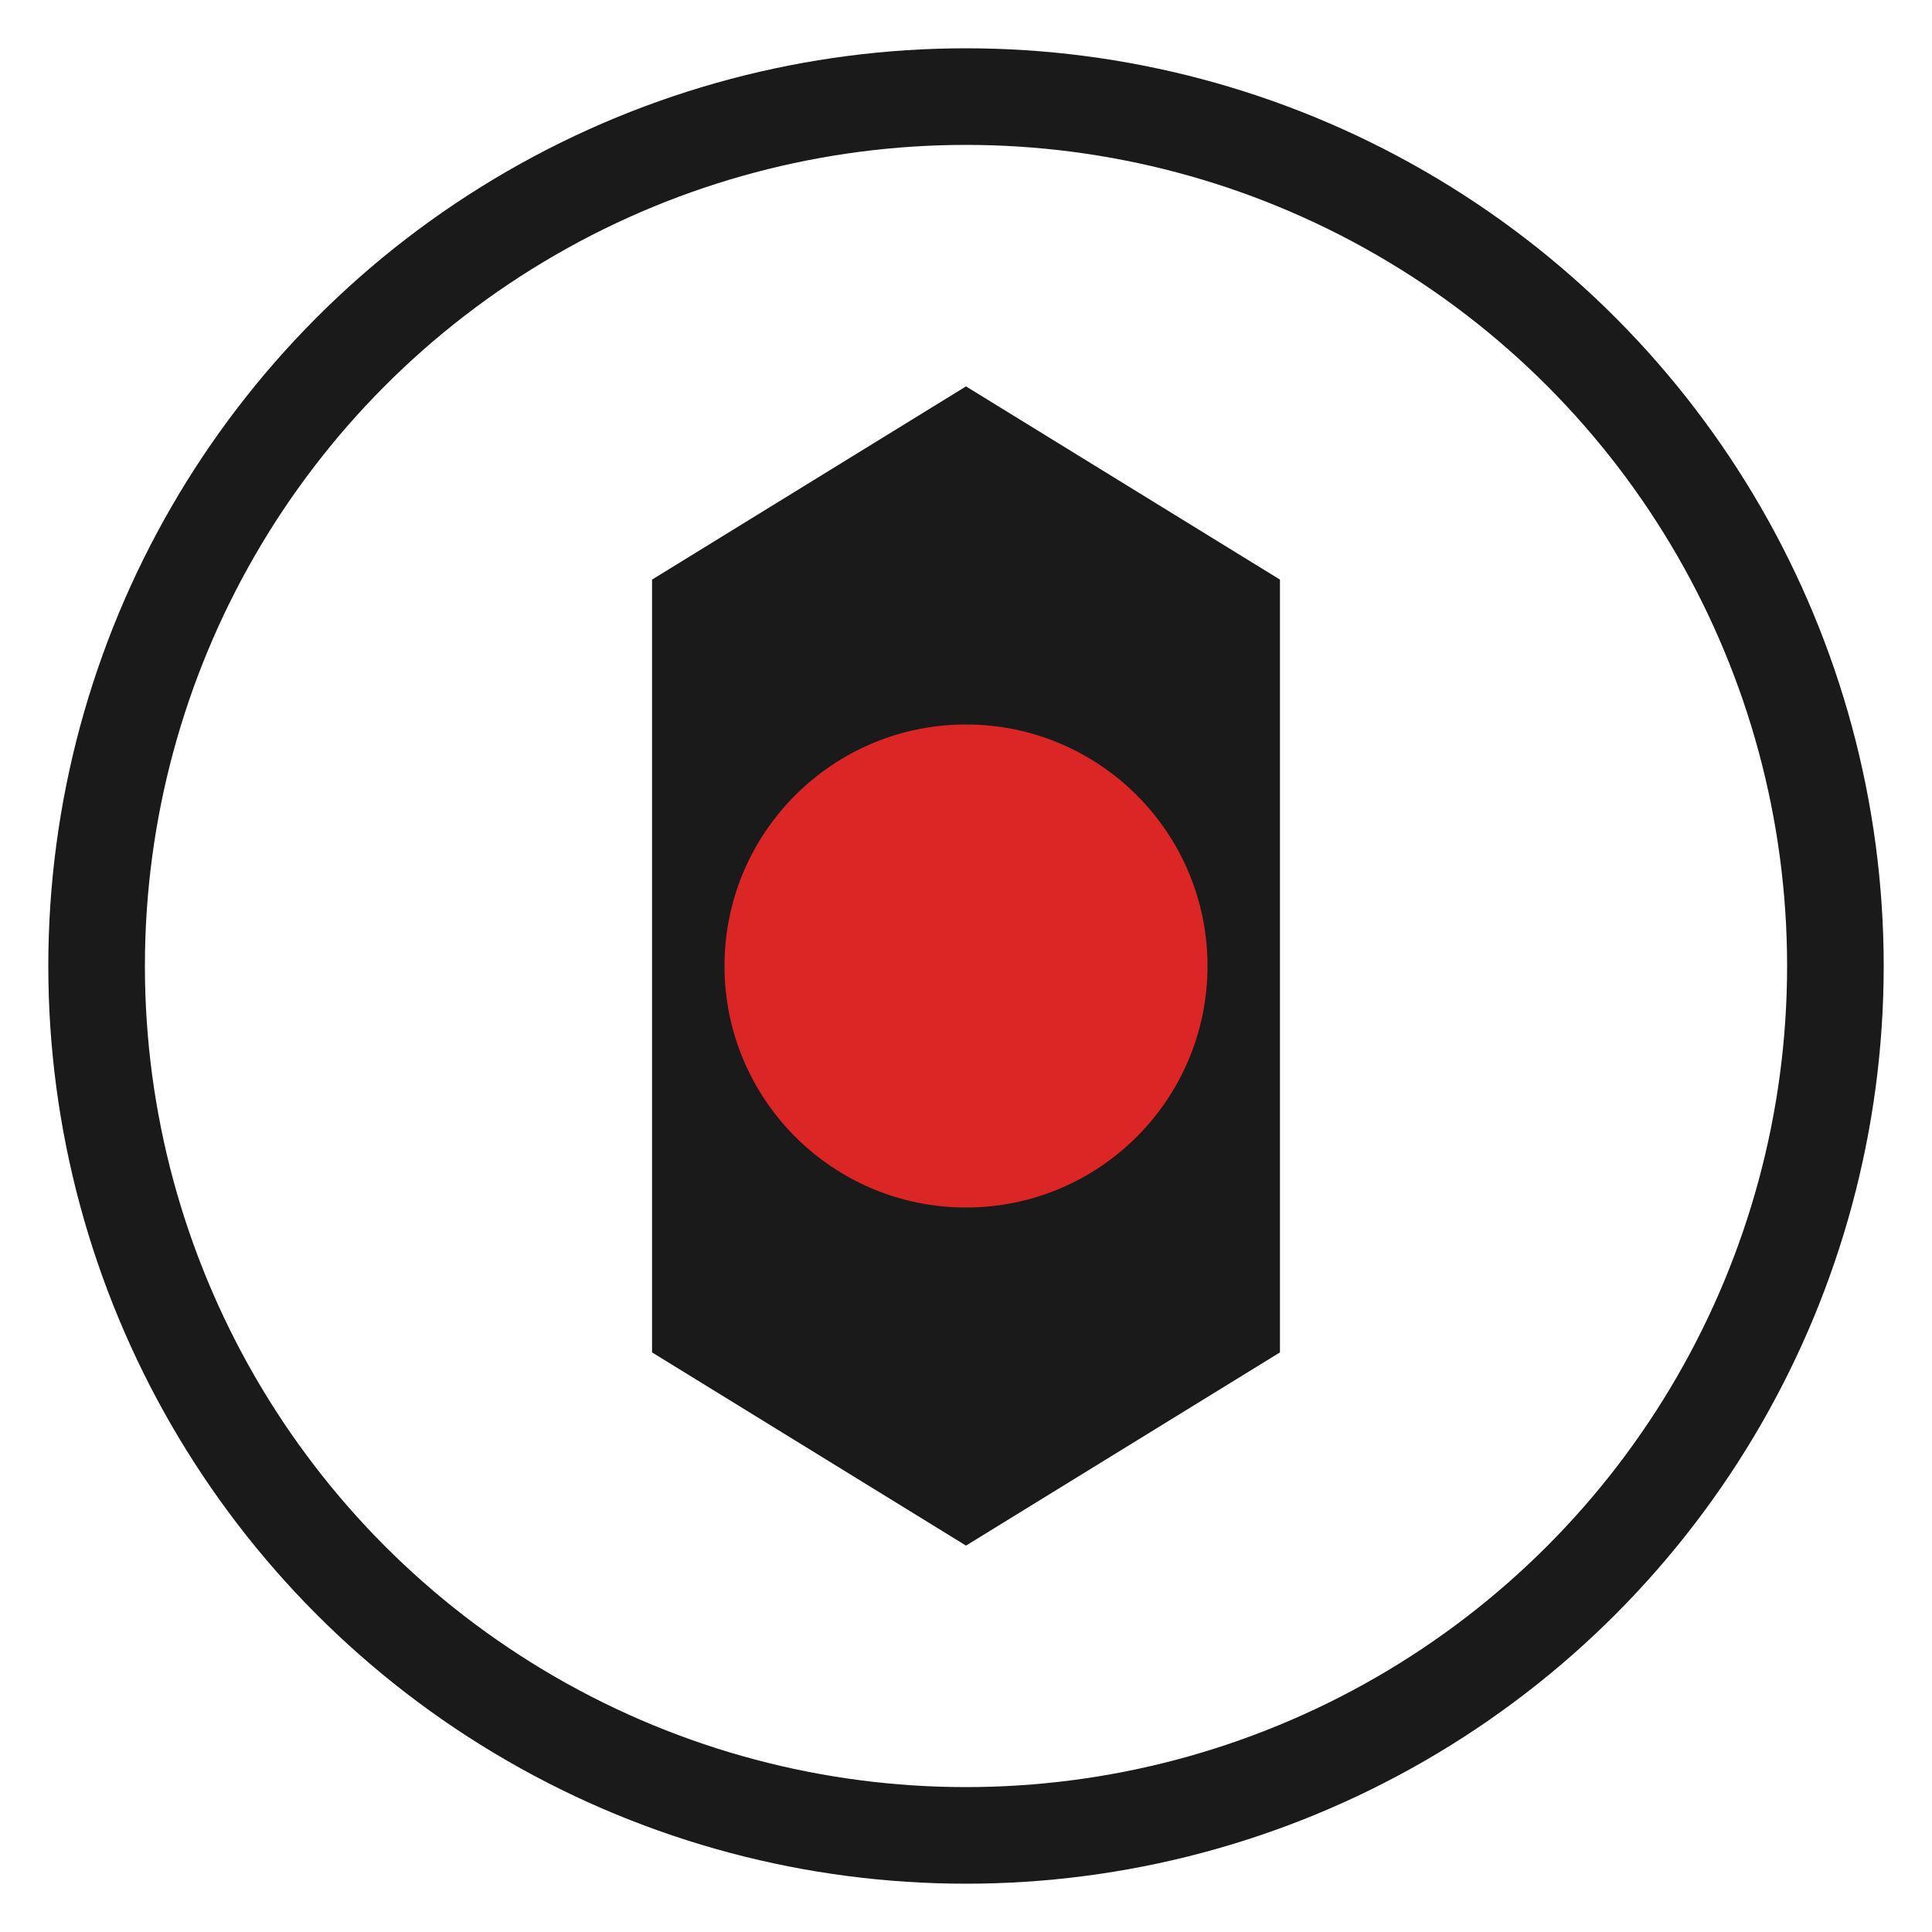
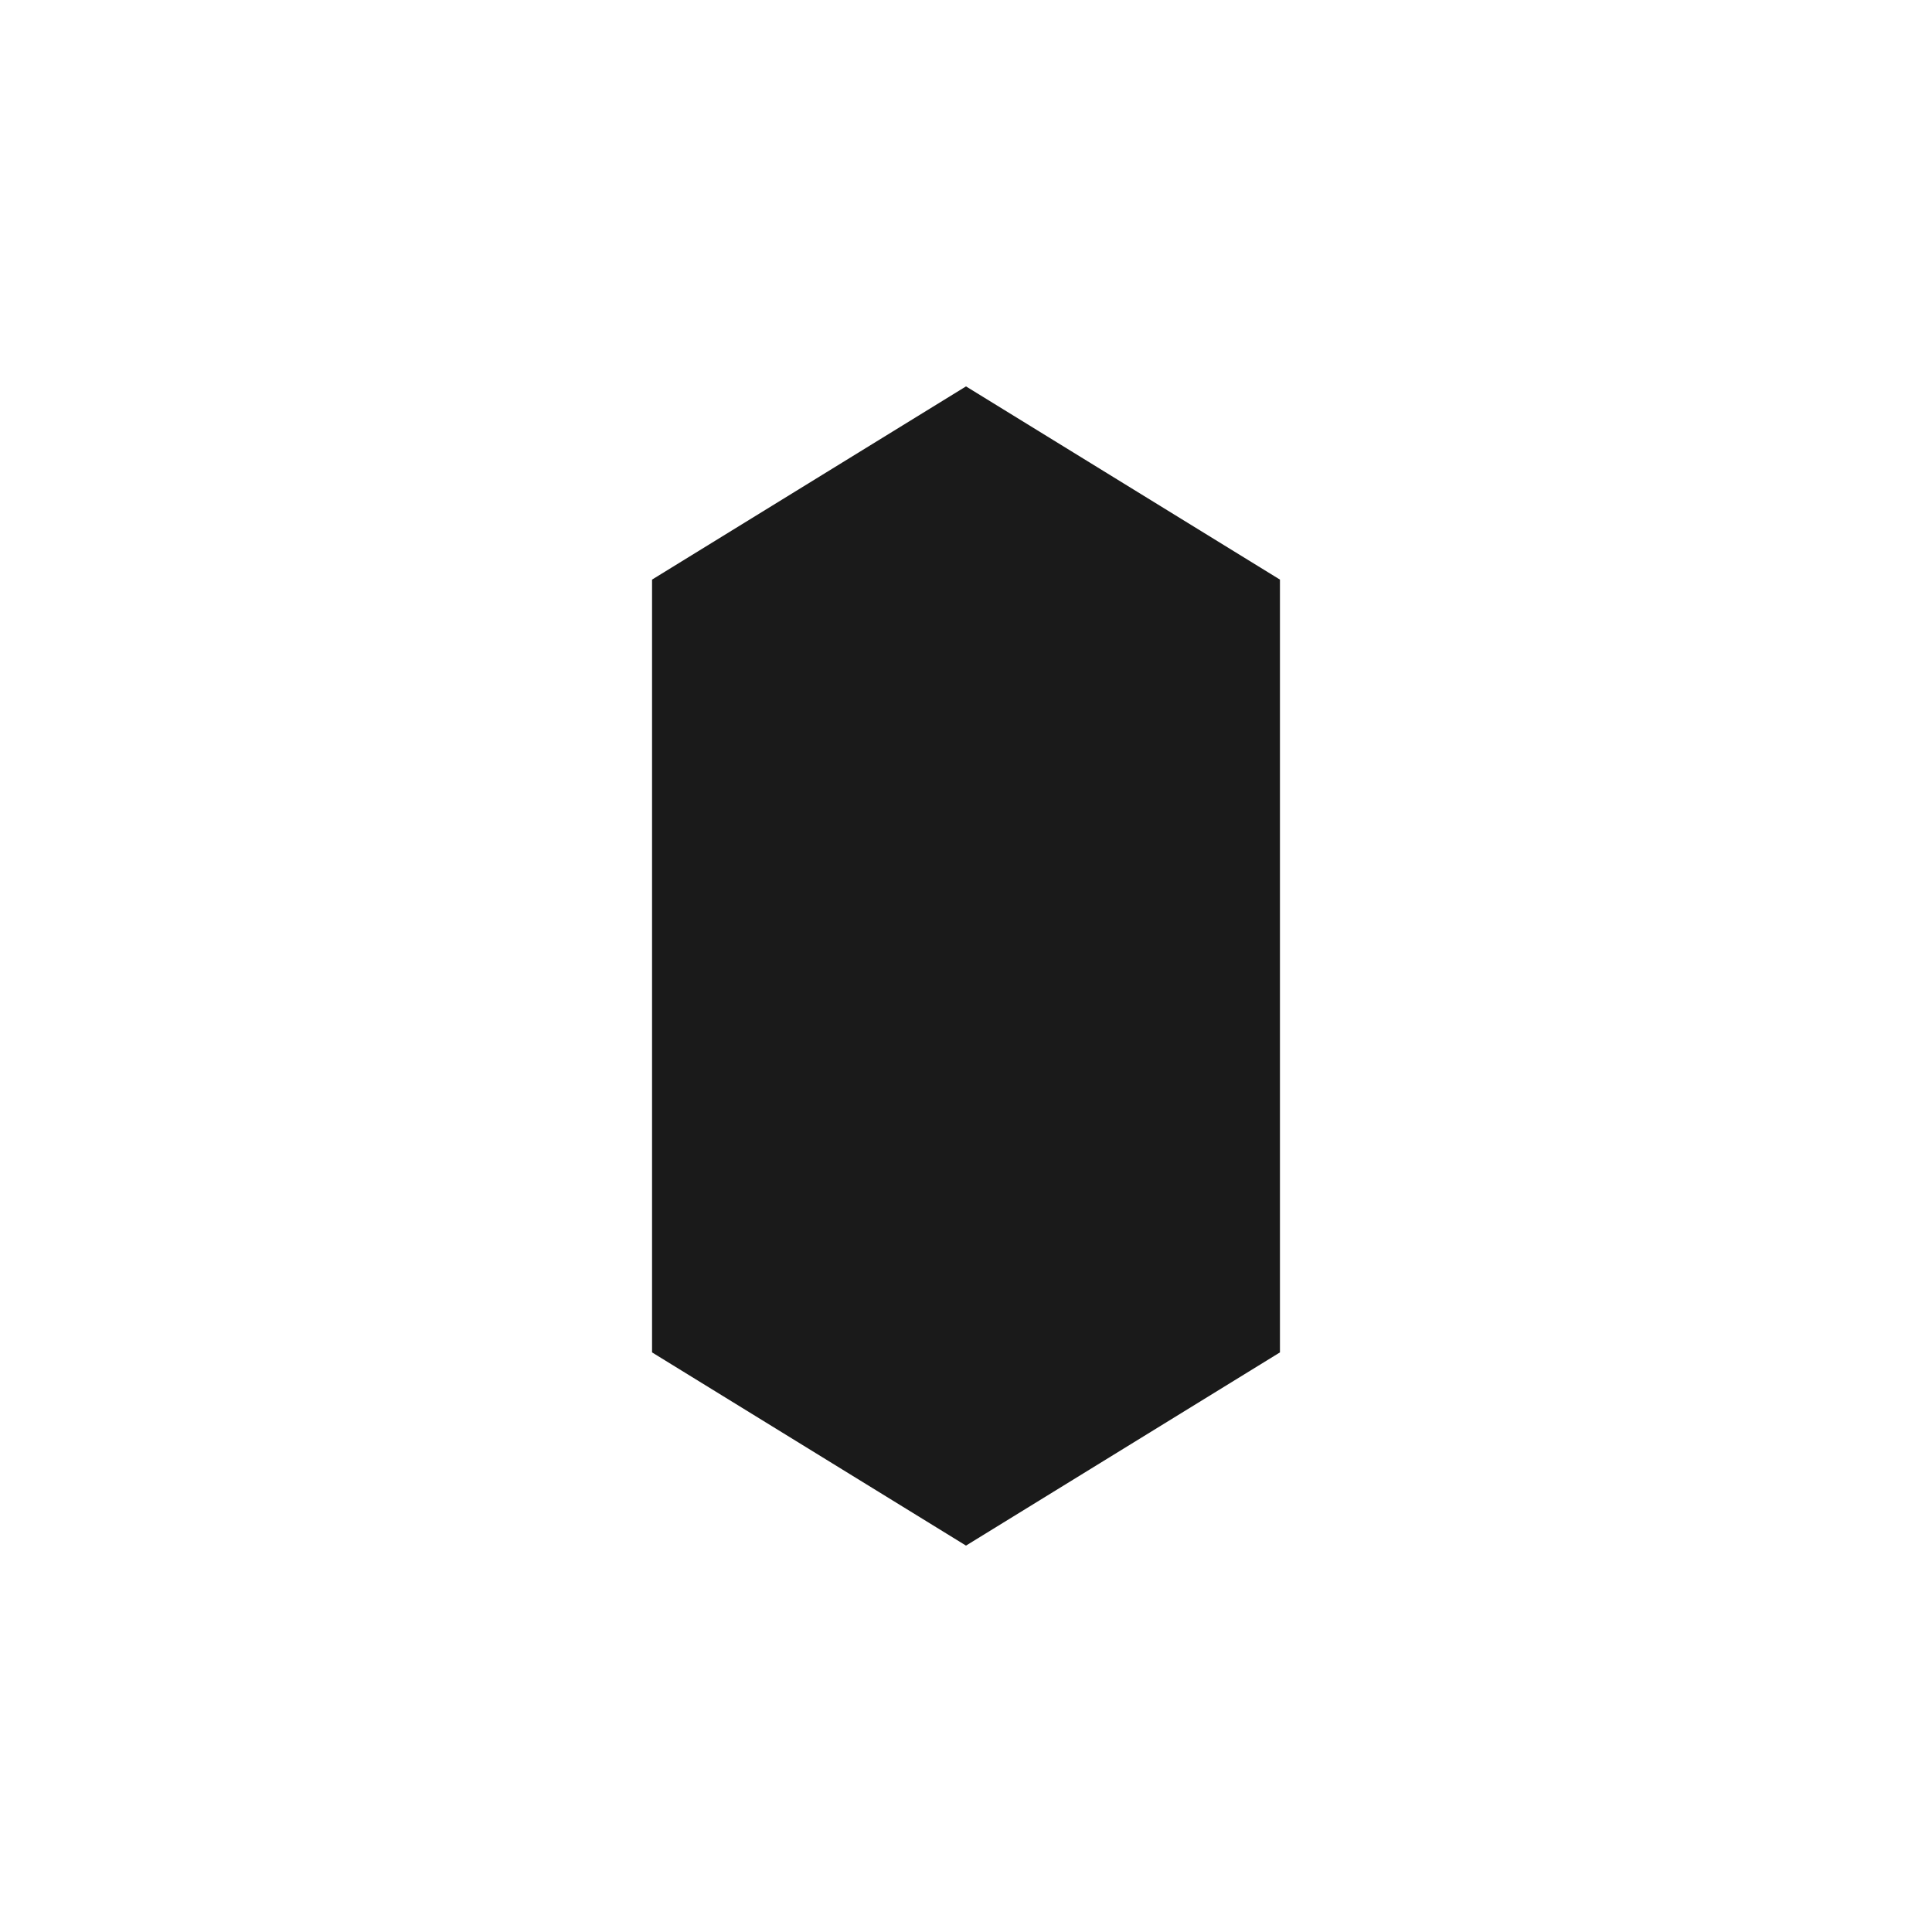
<svg xmlns="http://www.w3.org/2000/svg" viewBox="0 0 40 40">
-   <circle cx="20" cy="20" r="18" stroke="#1a1a1a" stroke-width="2" fill="none" />
  <path d="M20 8L26.5 12V28L20 32L13.5 28V12L20 8Z" fill="#1a1a1a" />
-   <circle cx="20" cy="20" r="5" fill="#dc2626" />
</svg>